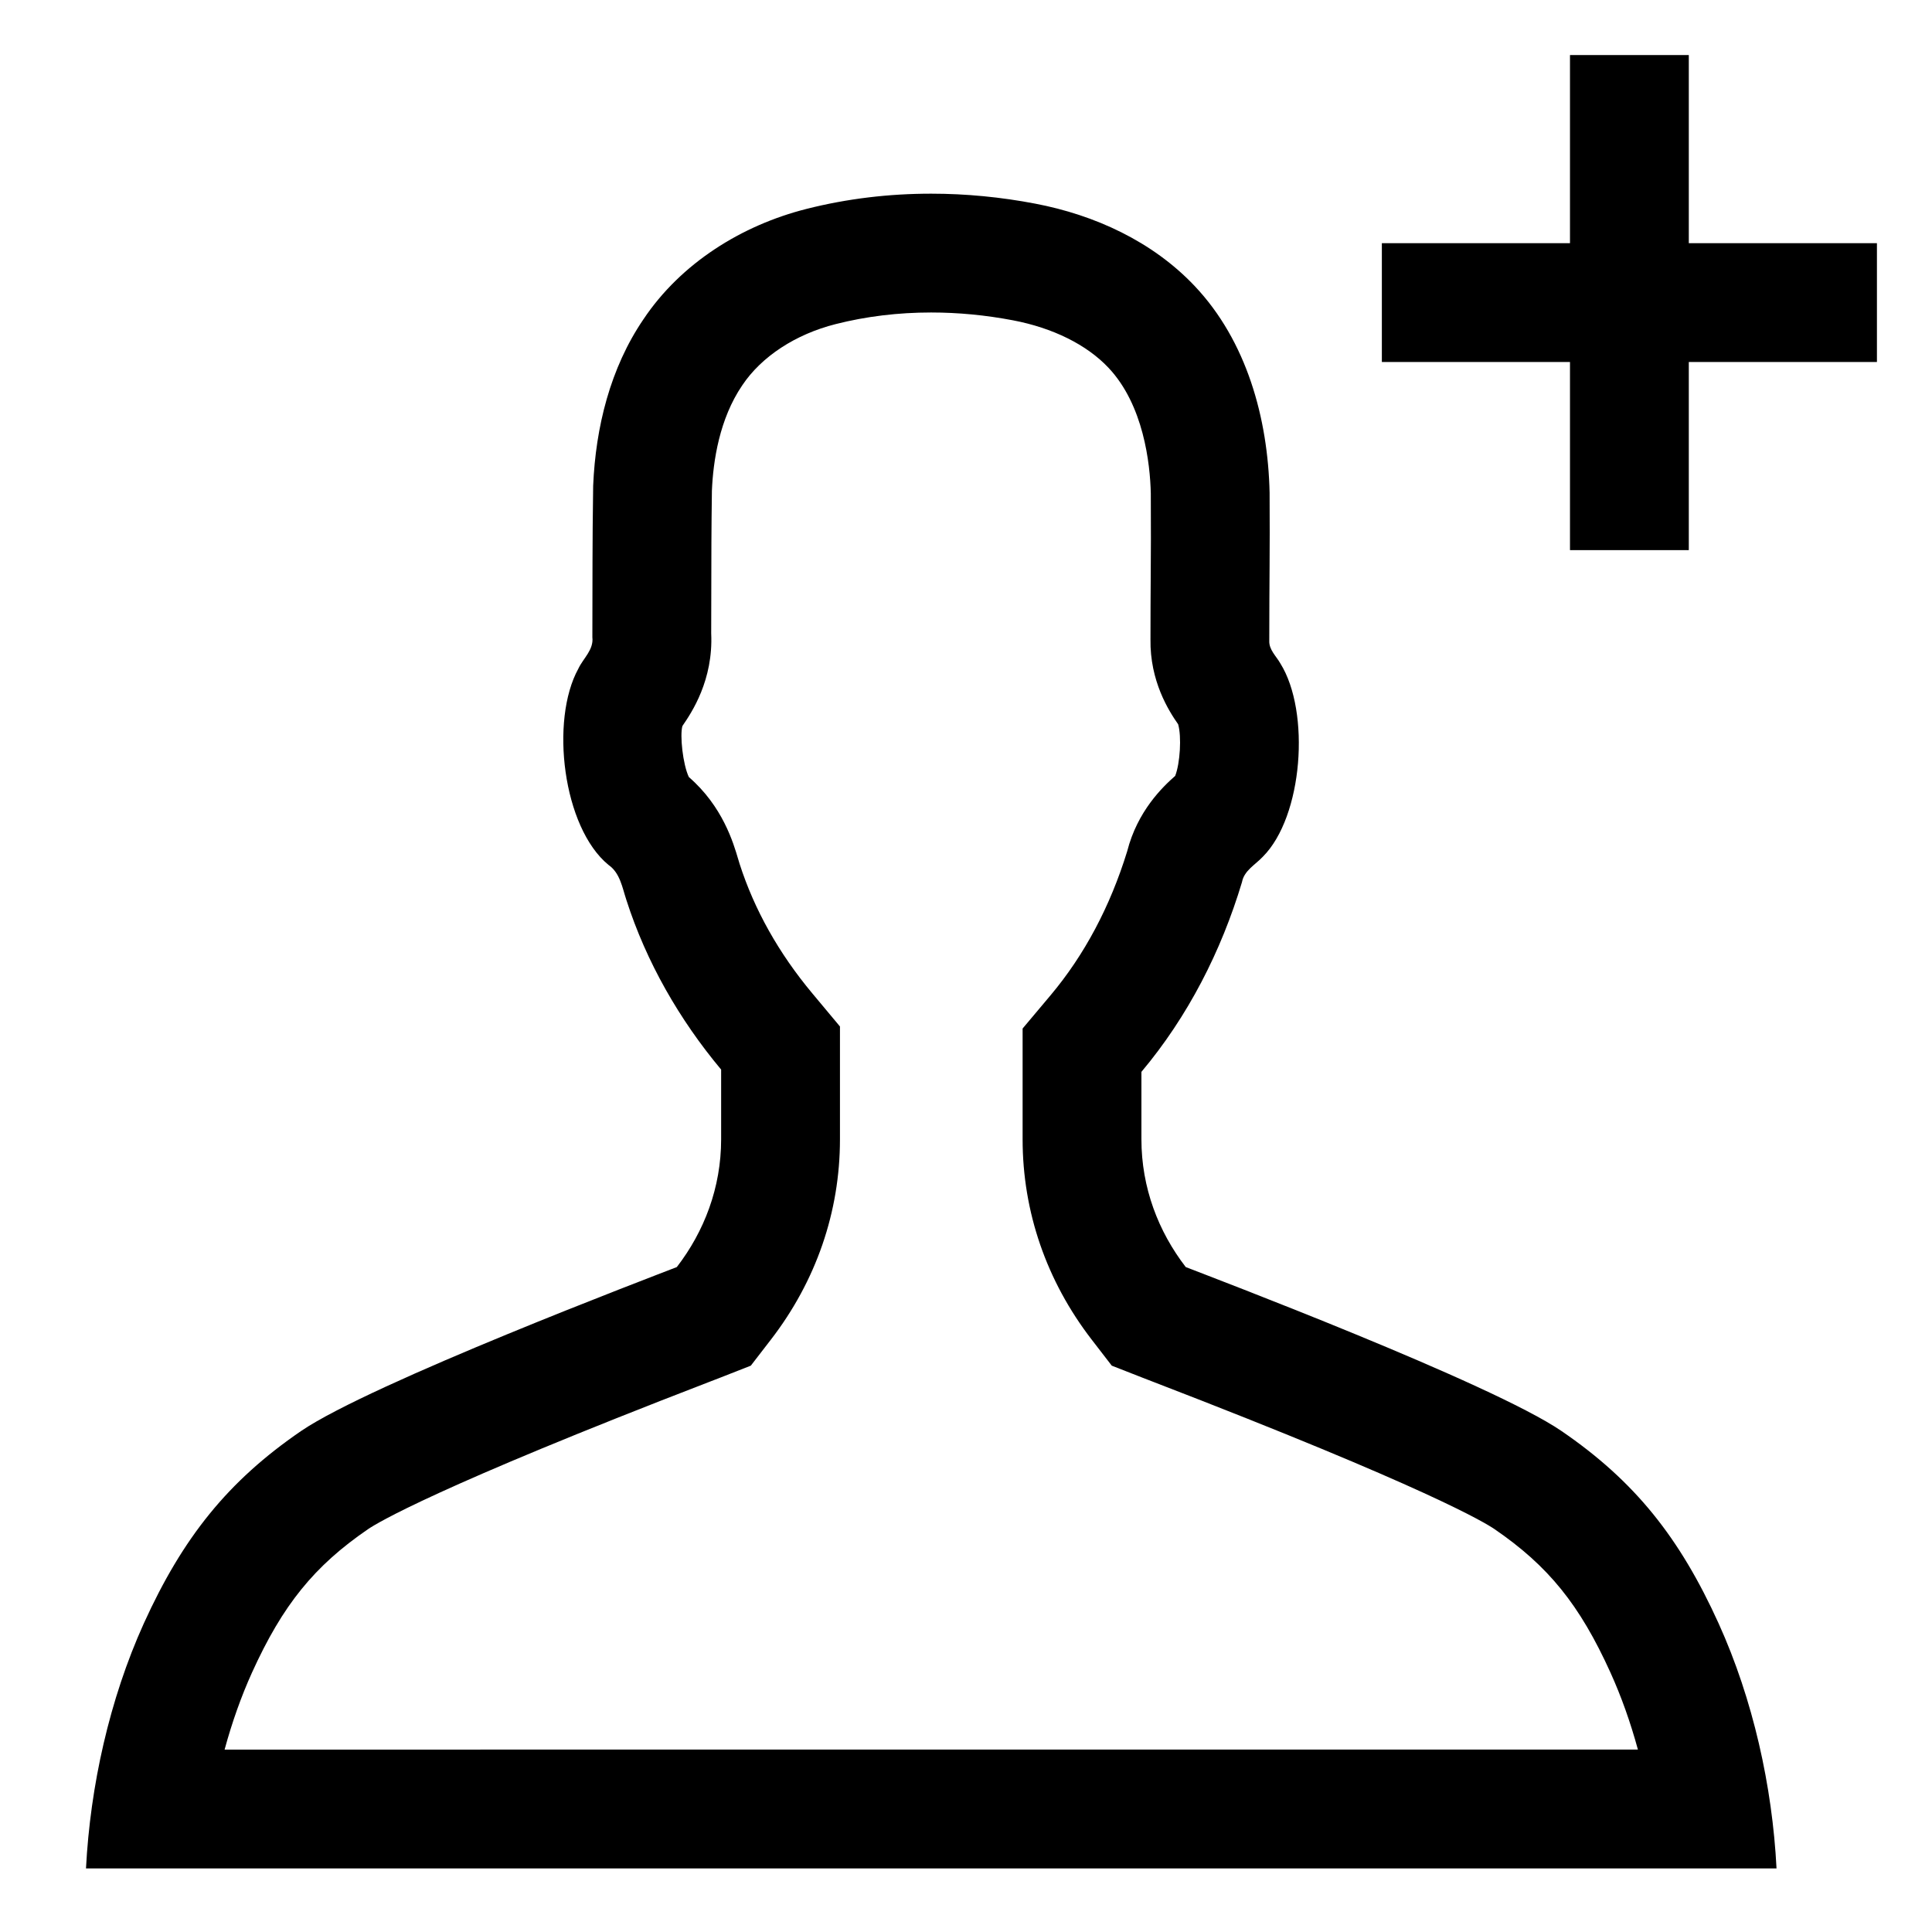
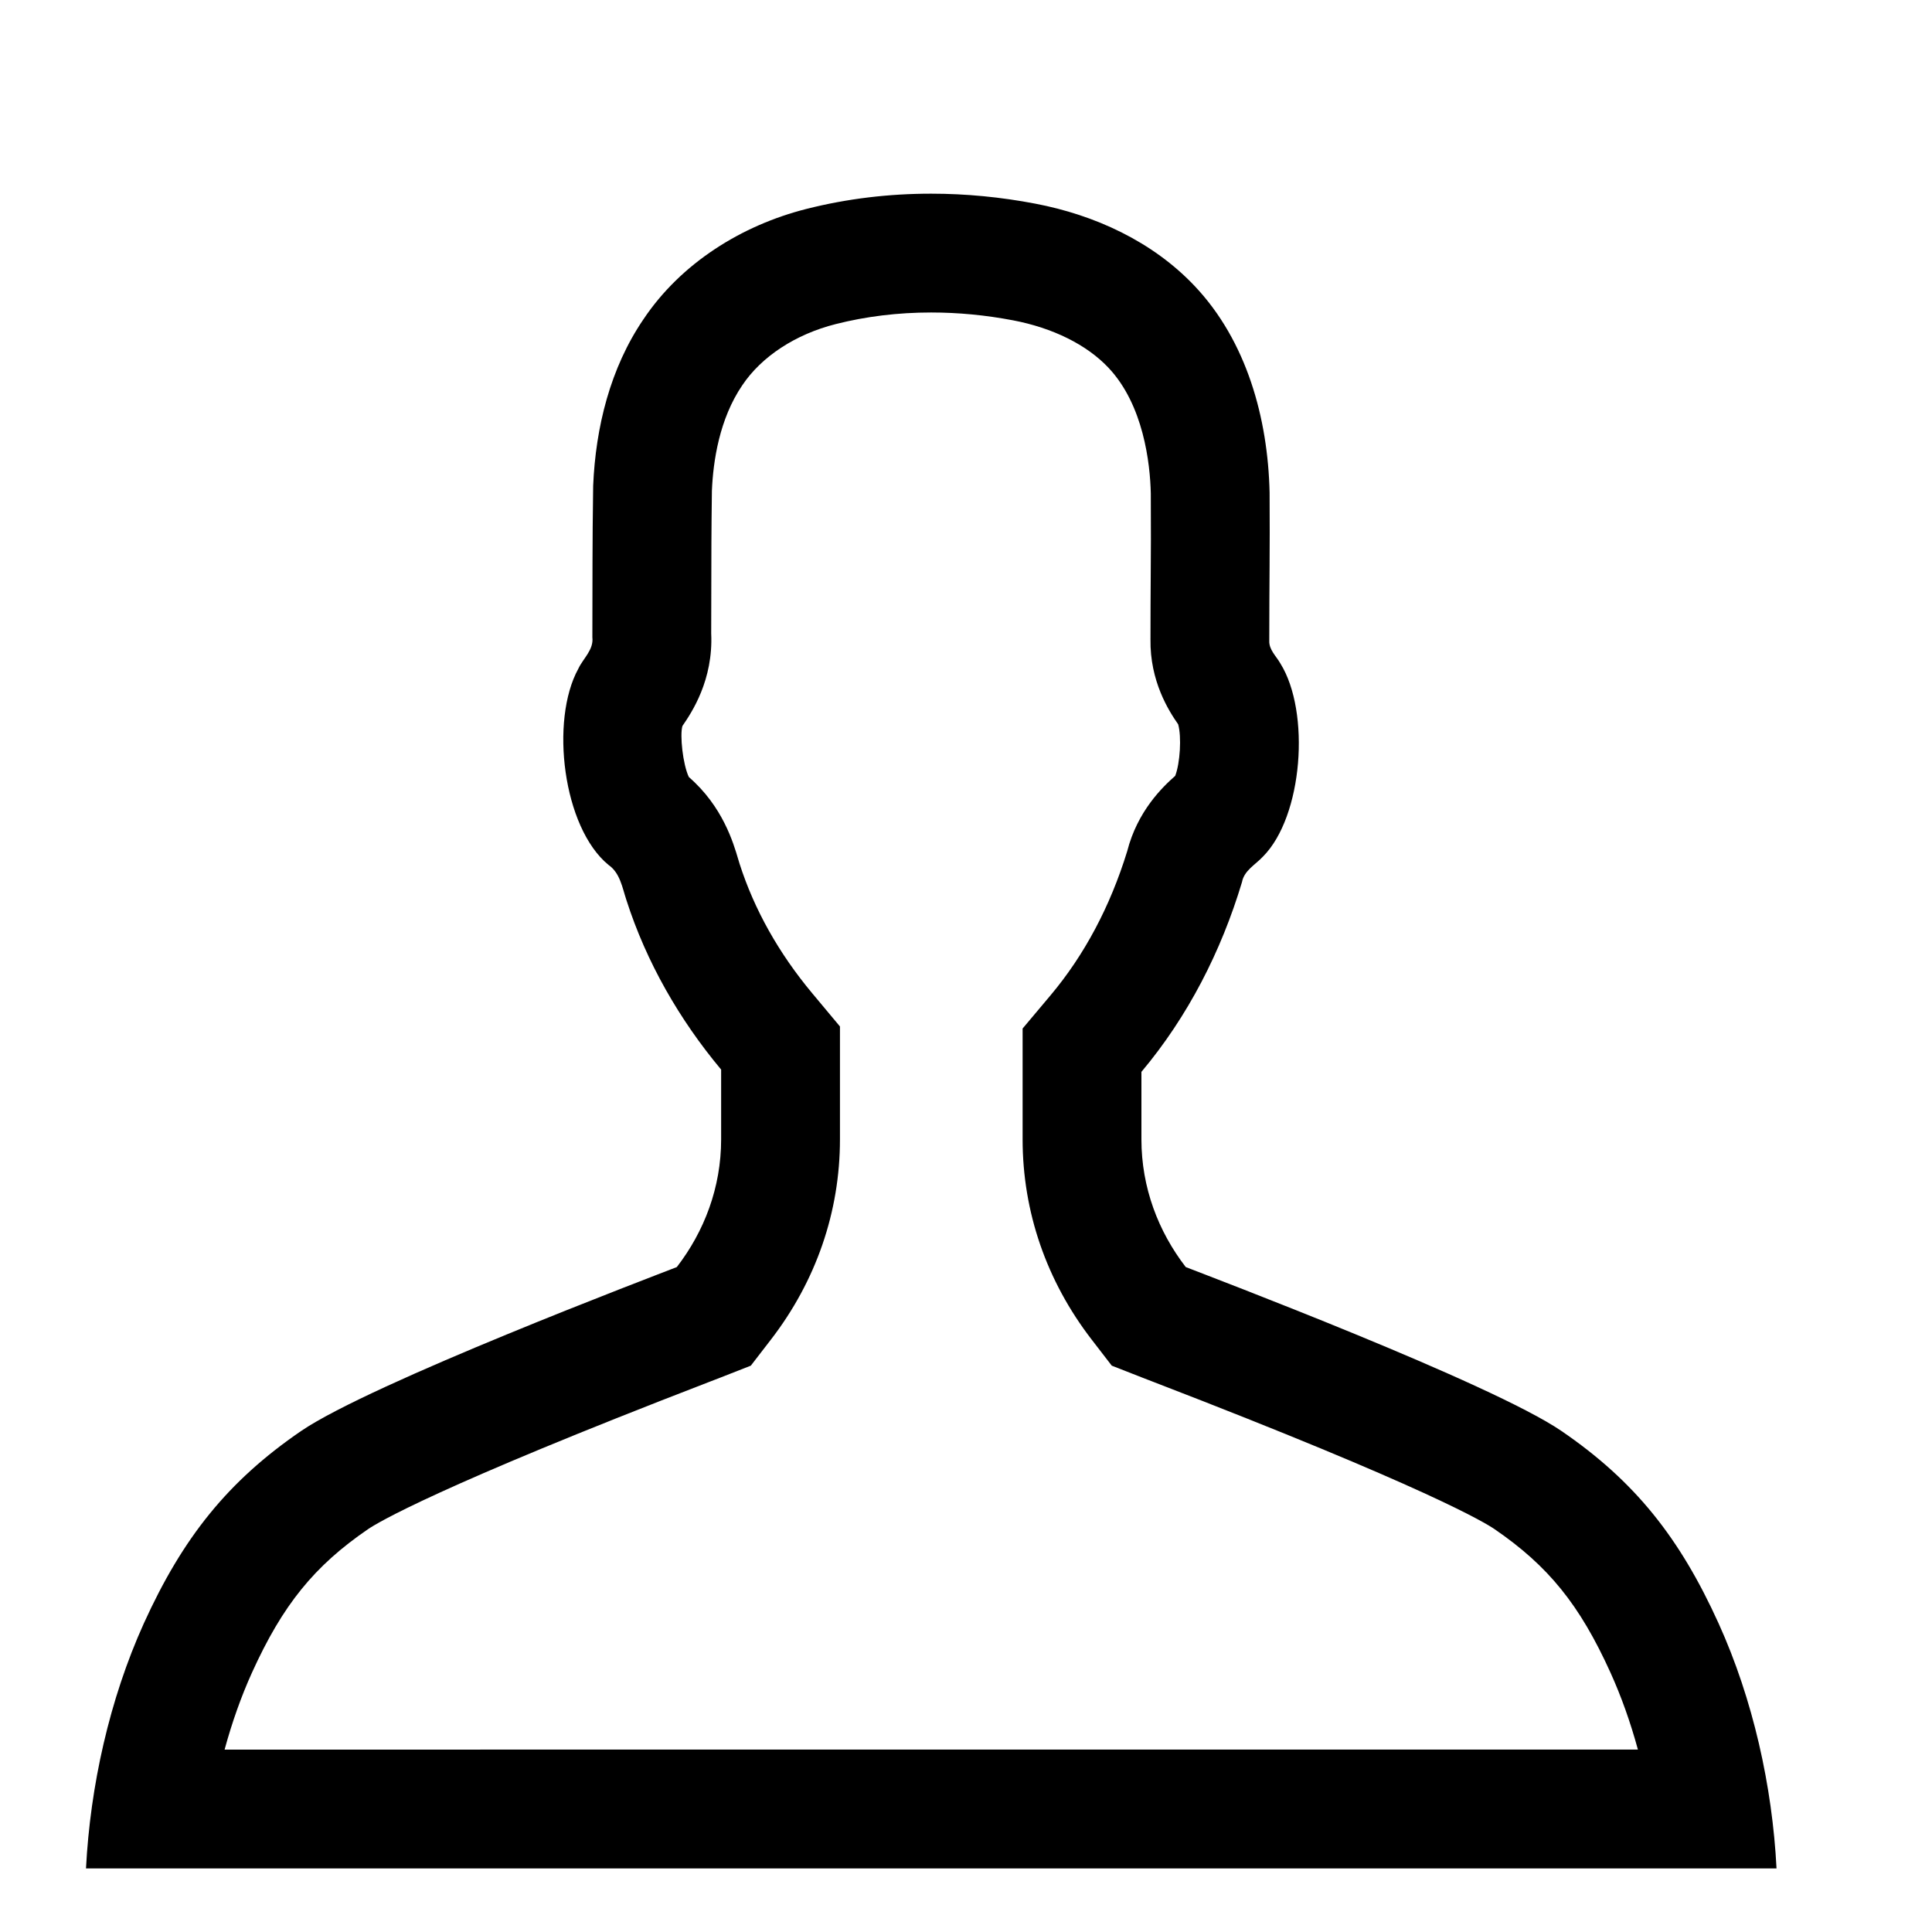
<svg xmlns="http://www.w3.org/2000/svg" fill="#000000" width="800px" height="800px" version="1.1" viewBox="144 144 512 512">
  <g>
-     <path d="m591.55 158.59h-31.488v49.855h-49.855v31.488h49.855v49.855h31.488v-49.855h49.855v-31.488h-49.855z" />
    <path d="m557.82 523.24c-18.492-12.668-93.477-41.062-99.586-43.457-7.254-9.406-11.746-21.051-11.746-33.844v-17.887c12.316-14.652 21.152-31.973 26.648-50.277 0.57-3.082 3.539-4.606 5.519-6.727 10.66-10.66 12.656-38.402 4.66-51.219-1.086-1.941-3.055-3.625-2.945-6.035 0-16.332 0.188-22.926 0.086-39.242-0.441-19.703-6.066-40.195-19.879-54.777-11.152-11.789-26.465-18.809-42.254-21.812-9.062-1.734-18.316-2.637-27.57-2.637-11.125 0-22.25 1.305-33.047 4.043-17.137 4.336-33.234 14.359-43.184 29.242-8.809 12.93-12.672 28.625-13.328 44.105-0.242 16.609-0.152 23.504-0.211 40.164 0.387 3.34-2.441 5.59-3.723 8.344-7.531 13.672-4.113 42.051 7.992 51.984 3.07 2.125 3.648 5.981 4.754 9.32 5.281 16.441 14.031 31.672 25.102 44.922v18.492c0 12.793-4.492 24.441-11.746 33.844-5.891 2.309-81.027 30.793-99.586 43.457-19.375 13.273-31.324 28.215-41.668 50.988-9.109 20.133-14.199 43.168-15.32 64.922h448.01c-1.113-21.754-6.215-44.789-15.344-64.922-10.328-22.777-22.242-37.719-41.637-50.992zm-354.3 84.422c1.953-7.188 4.391-14.07 7.262-20.414 8.137-17.922 16.484-28.23 30.746-38 2.352-1.605 17.77-11.035 90.555-39.078l2.773-1.07 8.117-3.184 5.324-6.902c11.973-15.523 18.301-33.875 18.301-53.074v-29.91l-7.32-8.766c-8.895-10.648-15.383-22.211-19.285-34.363l-0.297-0.992-0.043-0.133c-1.289-4.394-4.133-14.078-13.105-21.852-1.613-3.422-2.402-11.141-1.703-13.508l0.047-0.086c2.406-3.504 8.164-12.09 7.582-24.477l0.027-11.91c0.012-8.609 0.016-15.359 0.16-25.902 0.332-7.84 1.969-19.008 8.047-27.93 5.09-7.617 14.102-13.527 24.75-16.219 8.039-2.043 16.551-3.078 25.297-3.078 7.168 0 14.461 0.695 21.688 2.074 10.555 2.008 19.527 6.453 25.277 12.535 9.355 9.879 11.07 25.438 11.254 33.32 0.059 9.367 0.02 15.473-0.023 22.137-0.031 4.789-0.062 9.859-0.062 16.543-0.176 11.066 4.832 18.961 7.332 22.52 0.941 3.269 0.516 10.332-0.785 13.676-3.363 2.957-10.008 9.348-12.719 19.977-4.523 14.68-11.359 27.523-20.328 38.191l-7.387 8.785v29.363c0 19.199 6.328 37.551 18.301 53.074l5.324 6.906 8.121 3.18 2.867 1.109c72.742 28.012 88.074 37.41 90.422 39.016 14.277 9.77 22.609 20.07 30.738 38.004 2.883 6.359 5.328 13.246 7.285 20.43z" />
  </g>
</svg>